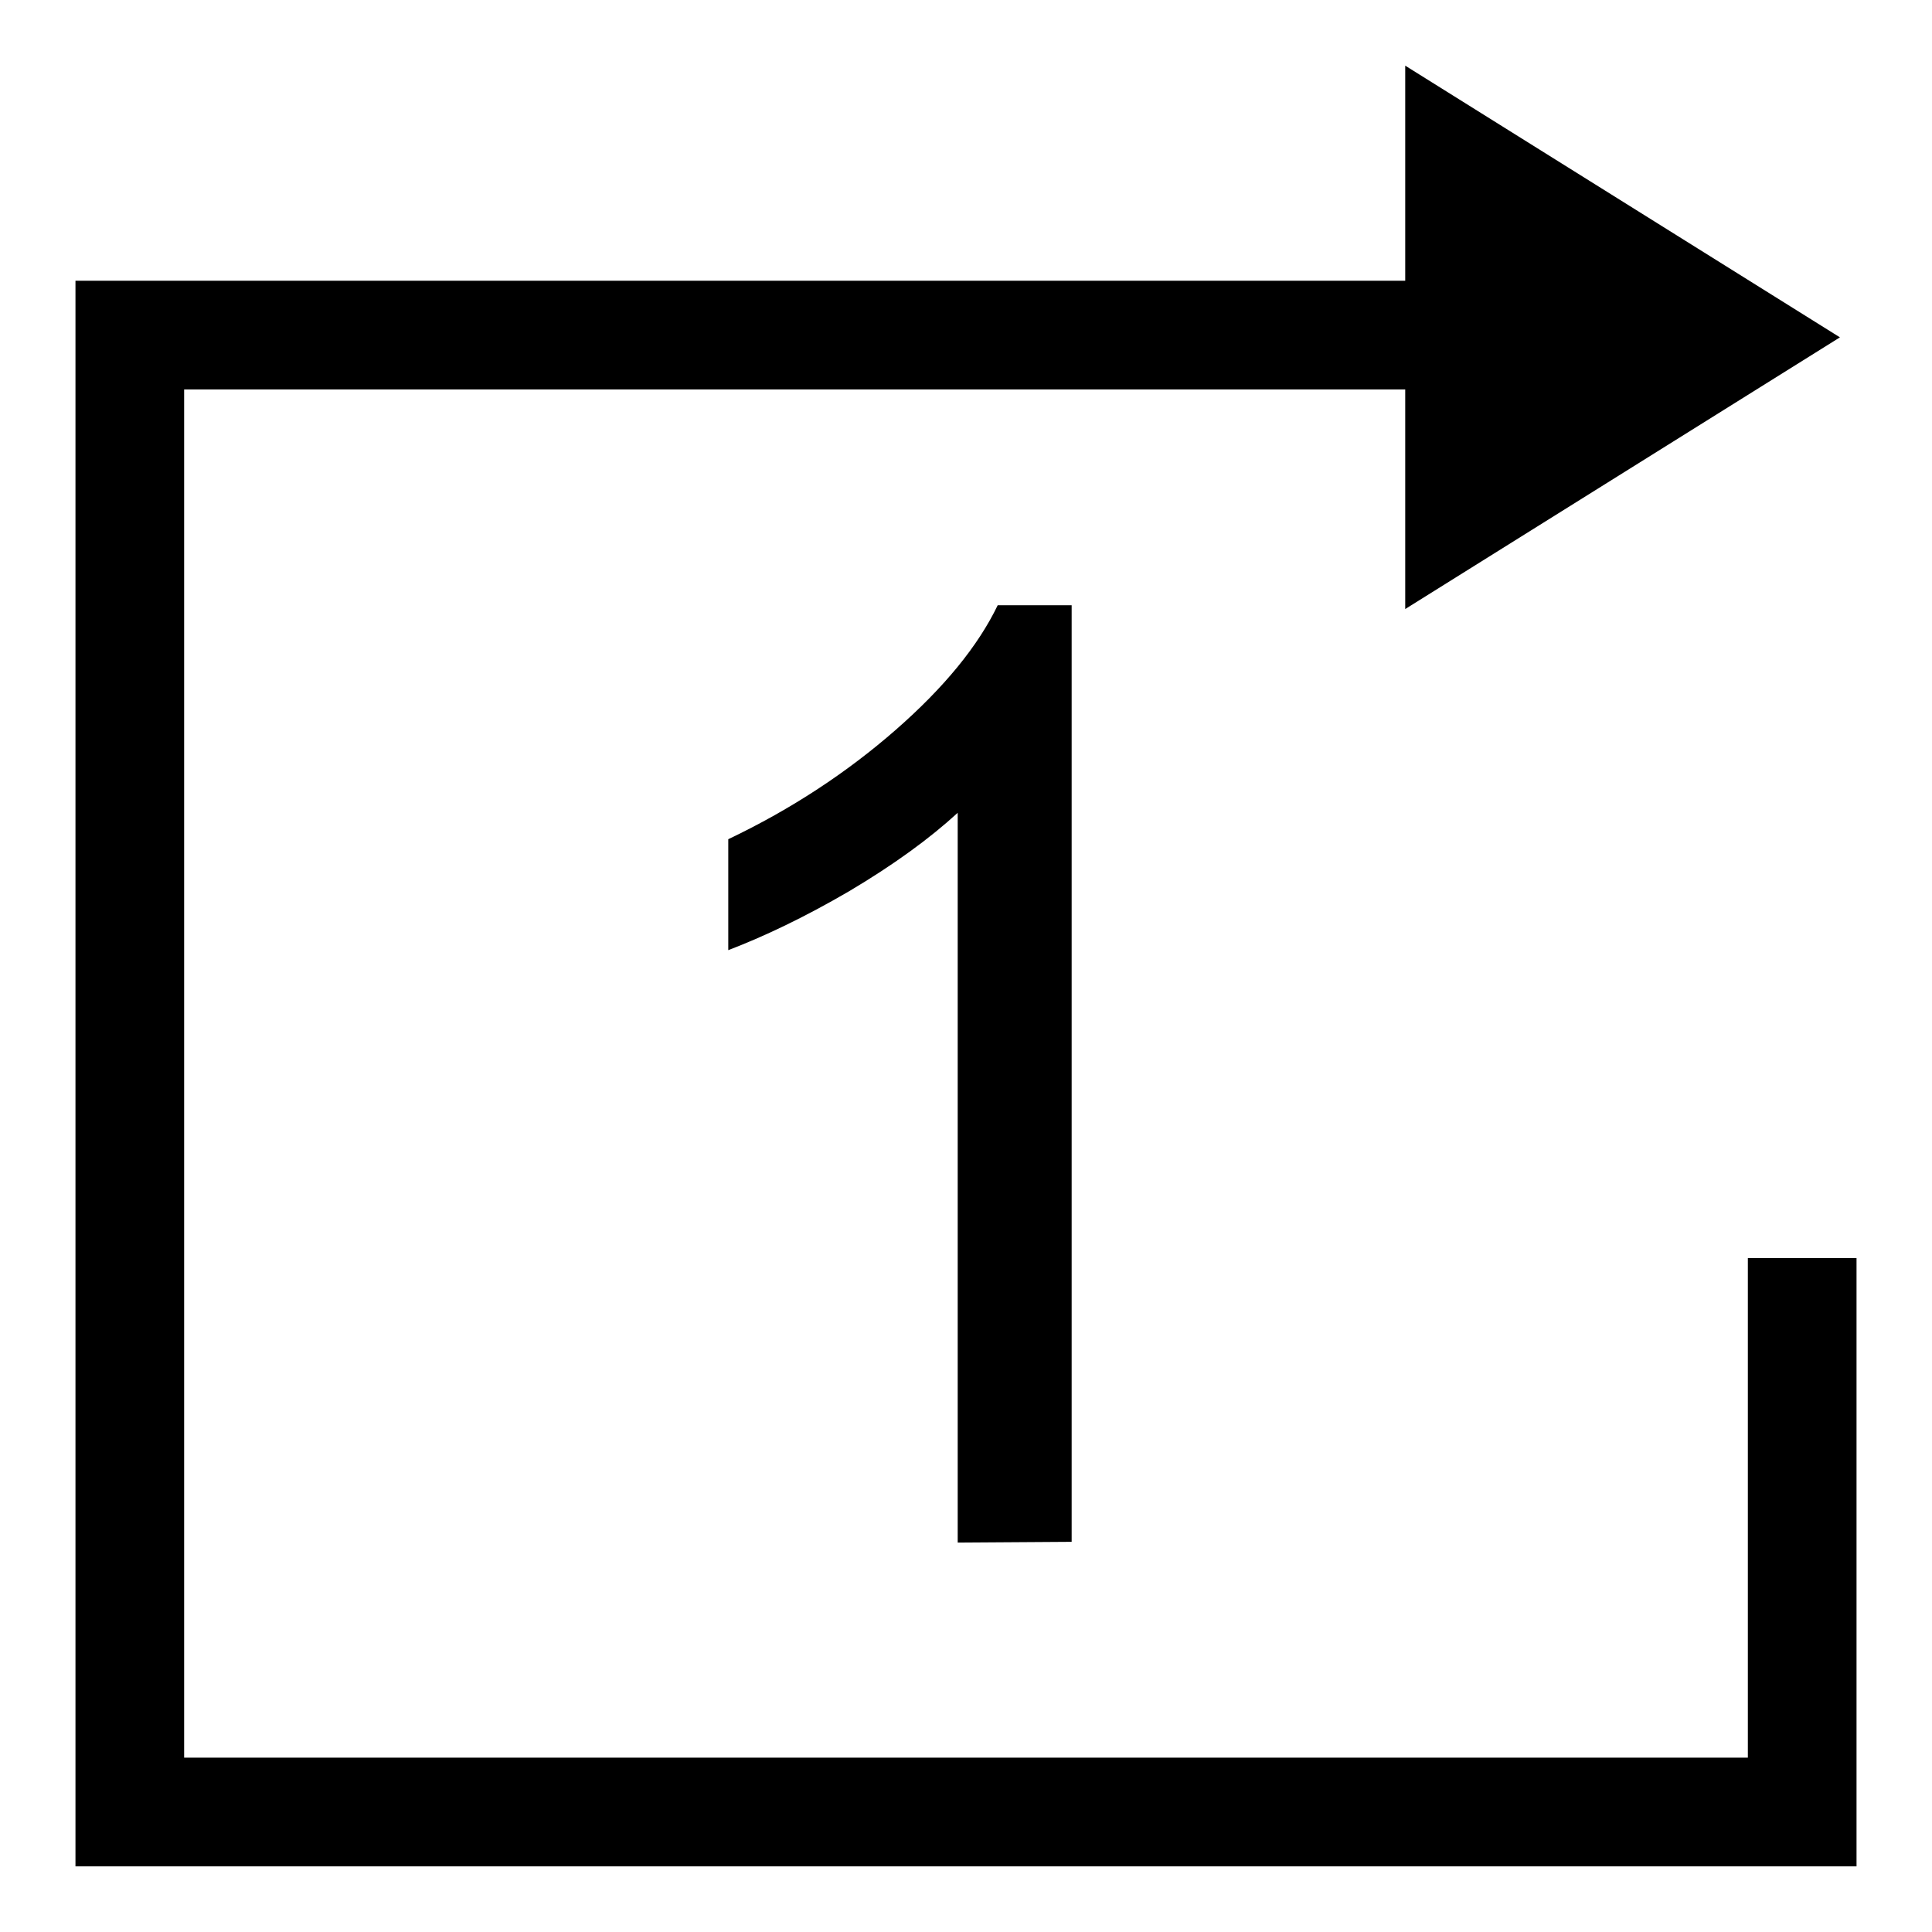
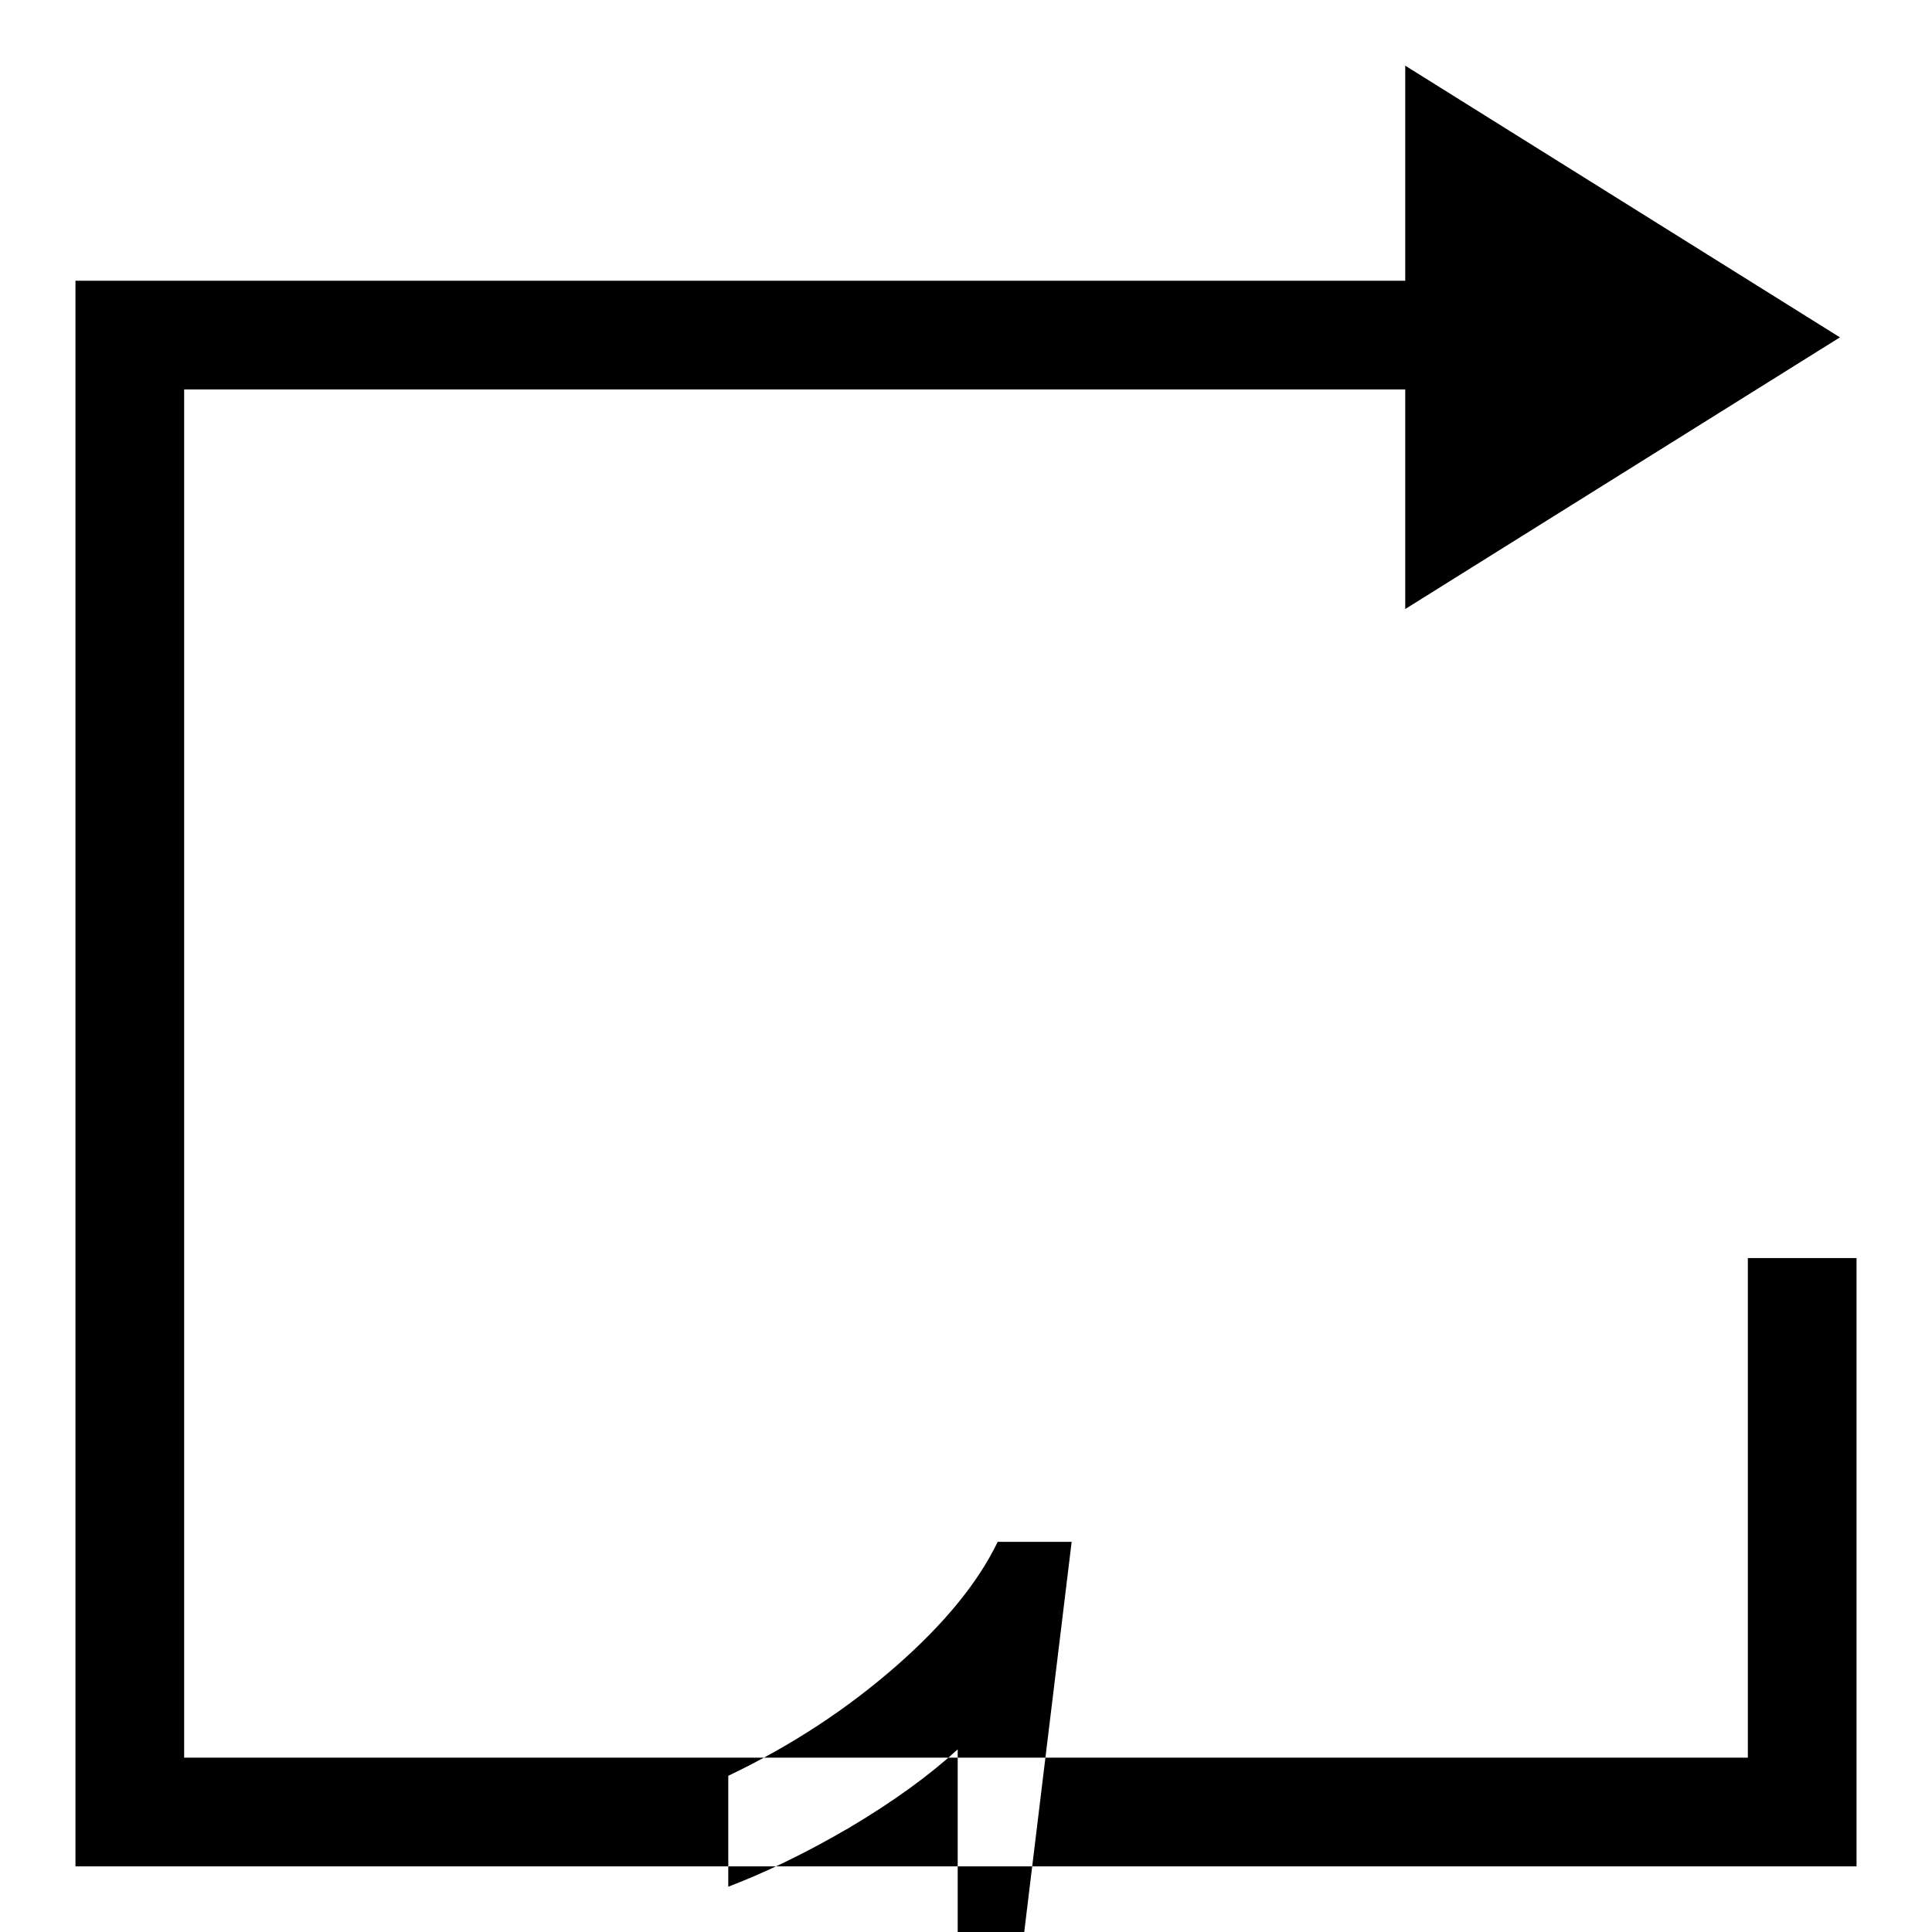
<svg xmlns="http://www.w3.org/2000/svg" version="1.1" x="0px" y="0px" viewBox="0 0 256 256" enable-background="new 0 0 256 256" xml:space="preserve">
  <g>
-     <path fill="#000000" d="M246,166.7v80.6H10V37.2h176.2V8.7l57.6,36l-57.6,36V51.6H24.4v181.3h207.2v-66.2H246z M142,204.3V80.2 h-9.8c-2.6,5.4-7.1,10.9-13.5,16.5s-13.8,10.5-22.2,14.5v14.7c4.7-1.8,10-4.3,16-7.8c5.9-3.5,10.7-7,14.4-10.4v96.7L142,204.3 L142,204.3z" />
+     <path fill="#000000" d="M246,166.7v80.6H10V37.2h176.2V8.7l57.6,36l-57.6,36V51.6H24.4v181.3h207.2v-66.2H246z M142,204.3h-9.8c-2.6,5.4-7.1,10.9-13.5,16.5s-13.8,10.5-22.2,14.5v14.7c4.7-1.8,10-4.3,16-7.8c5.9-3.5,10.7-7,14.4-10.4v96.7L142,204.3 L142,204.3z" />
  </g>
</svg>